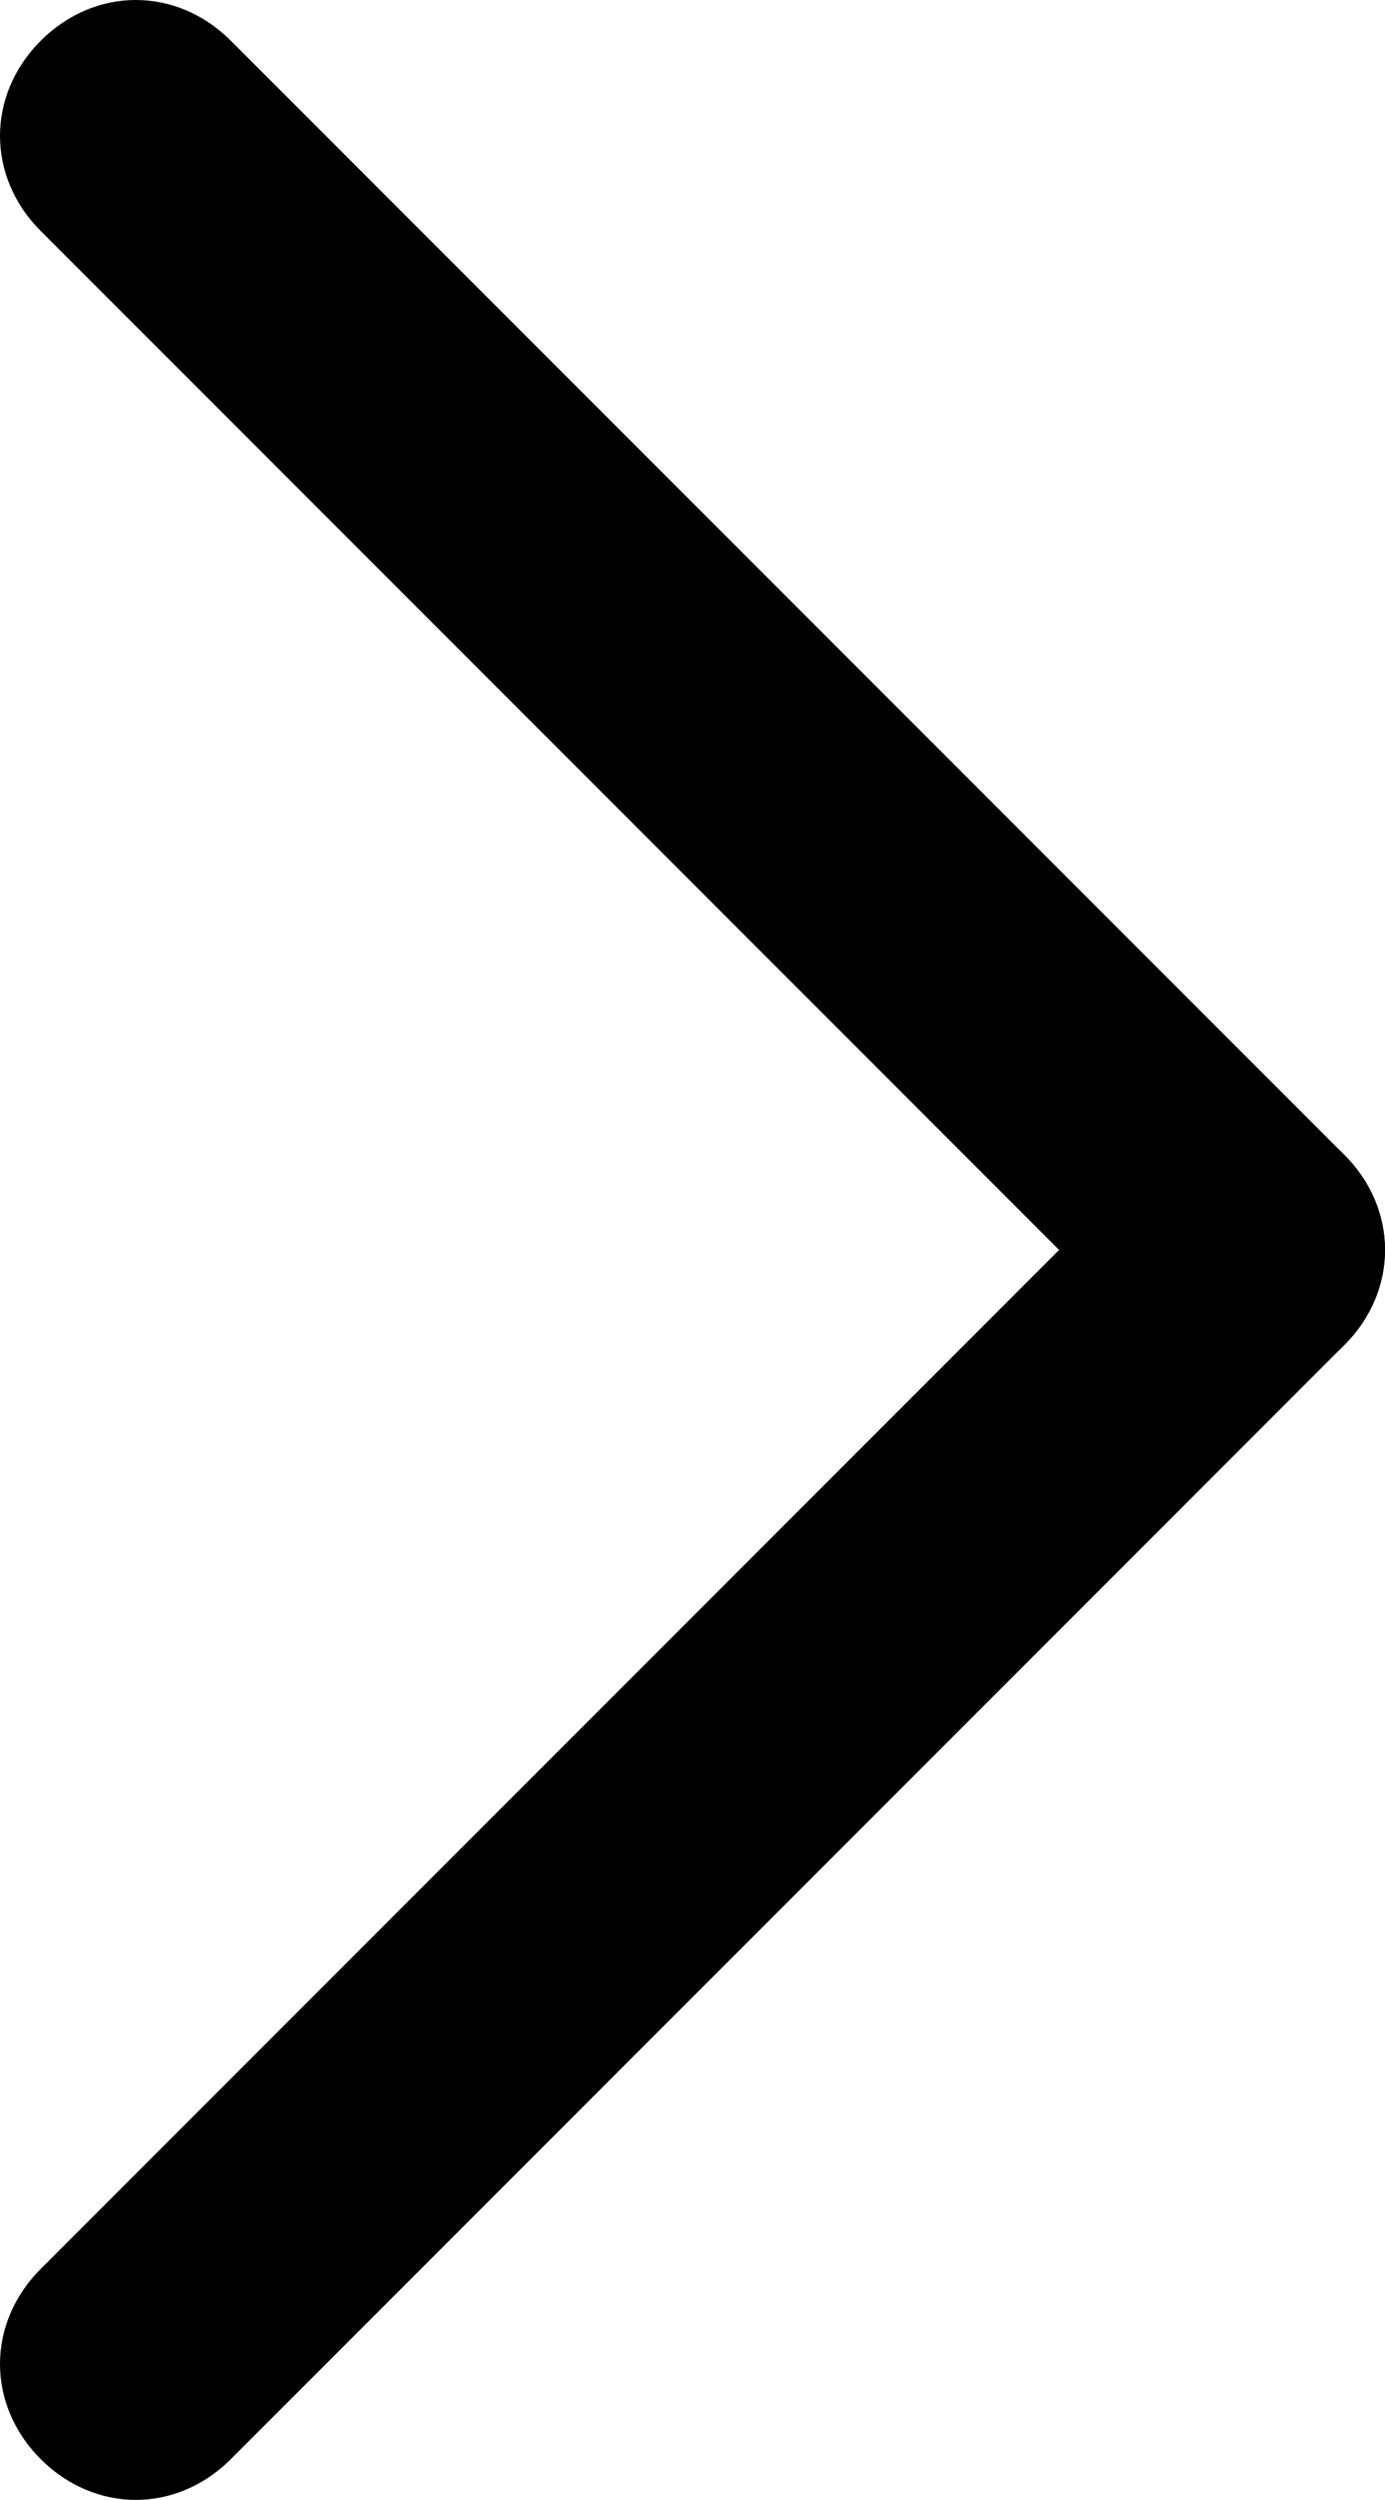
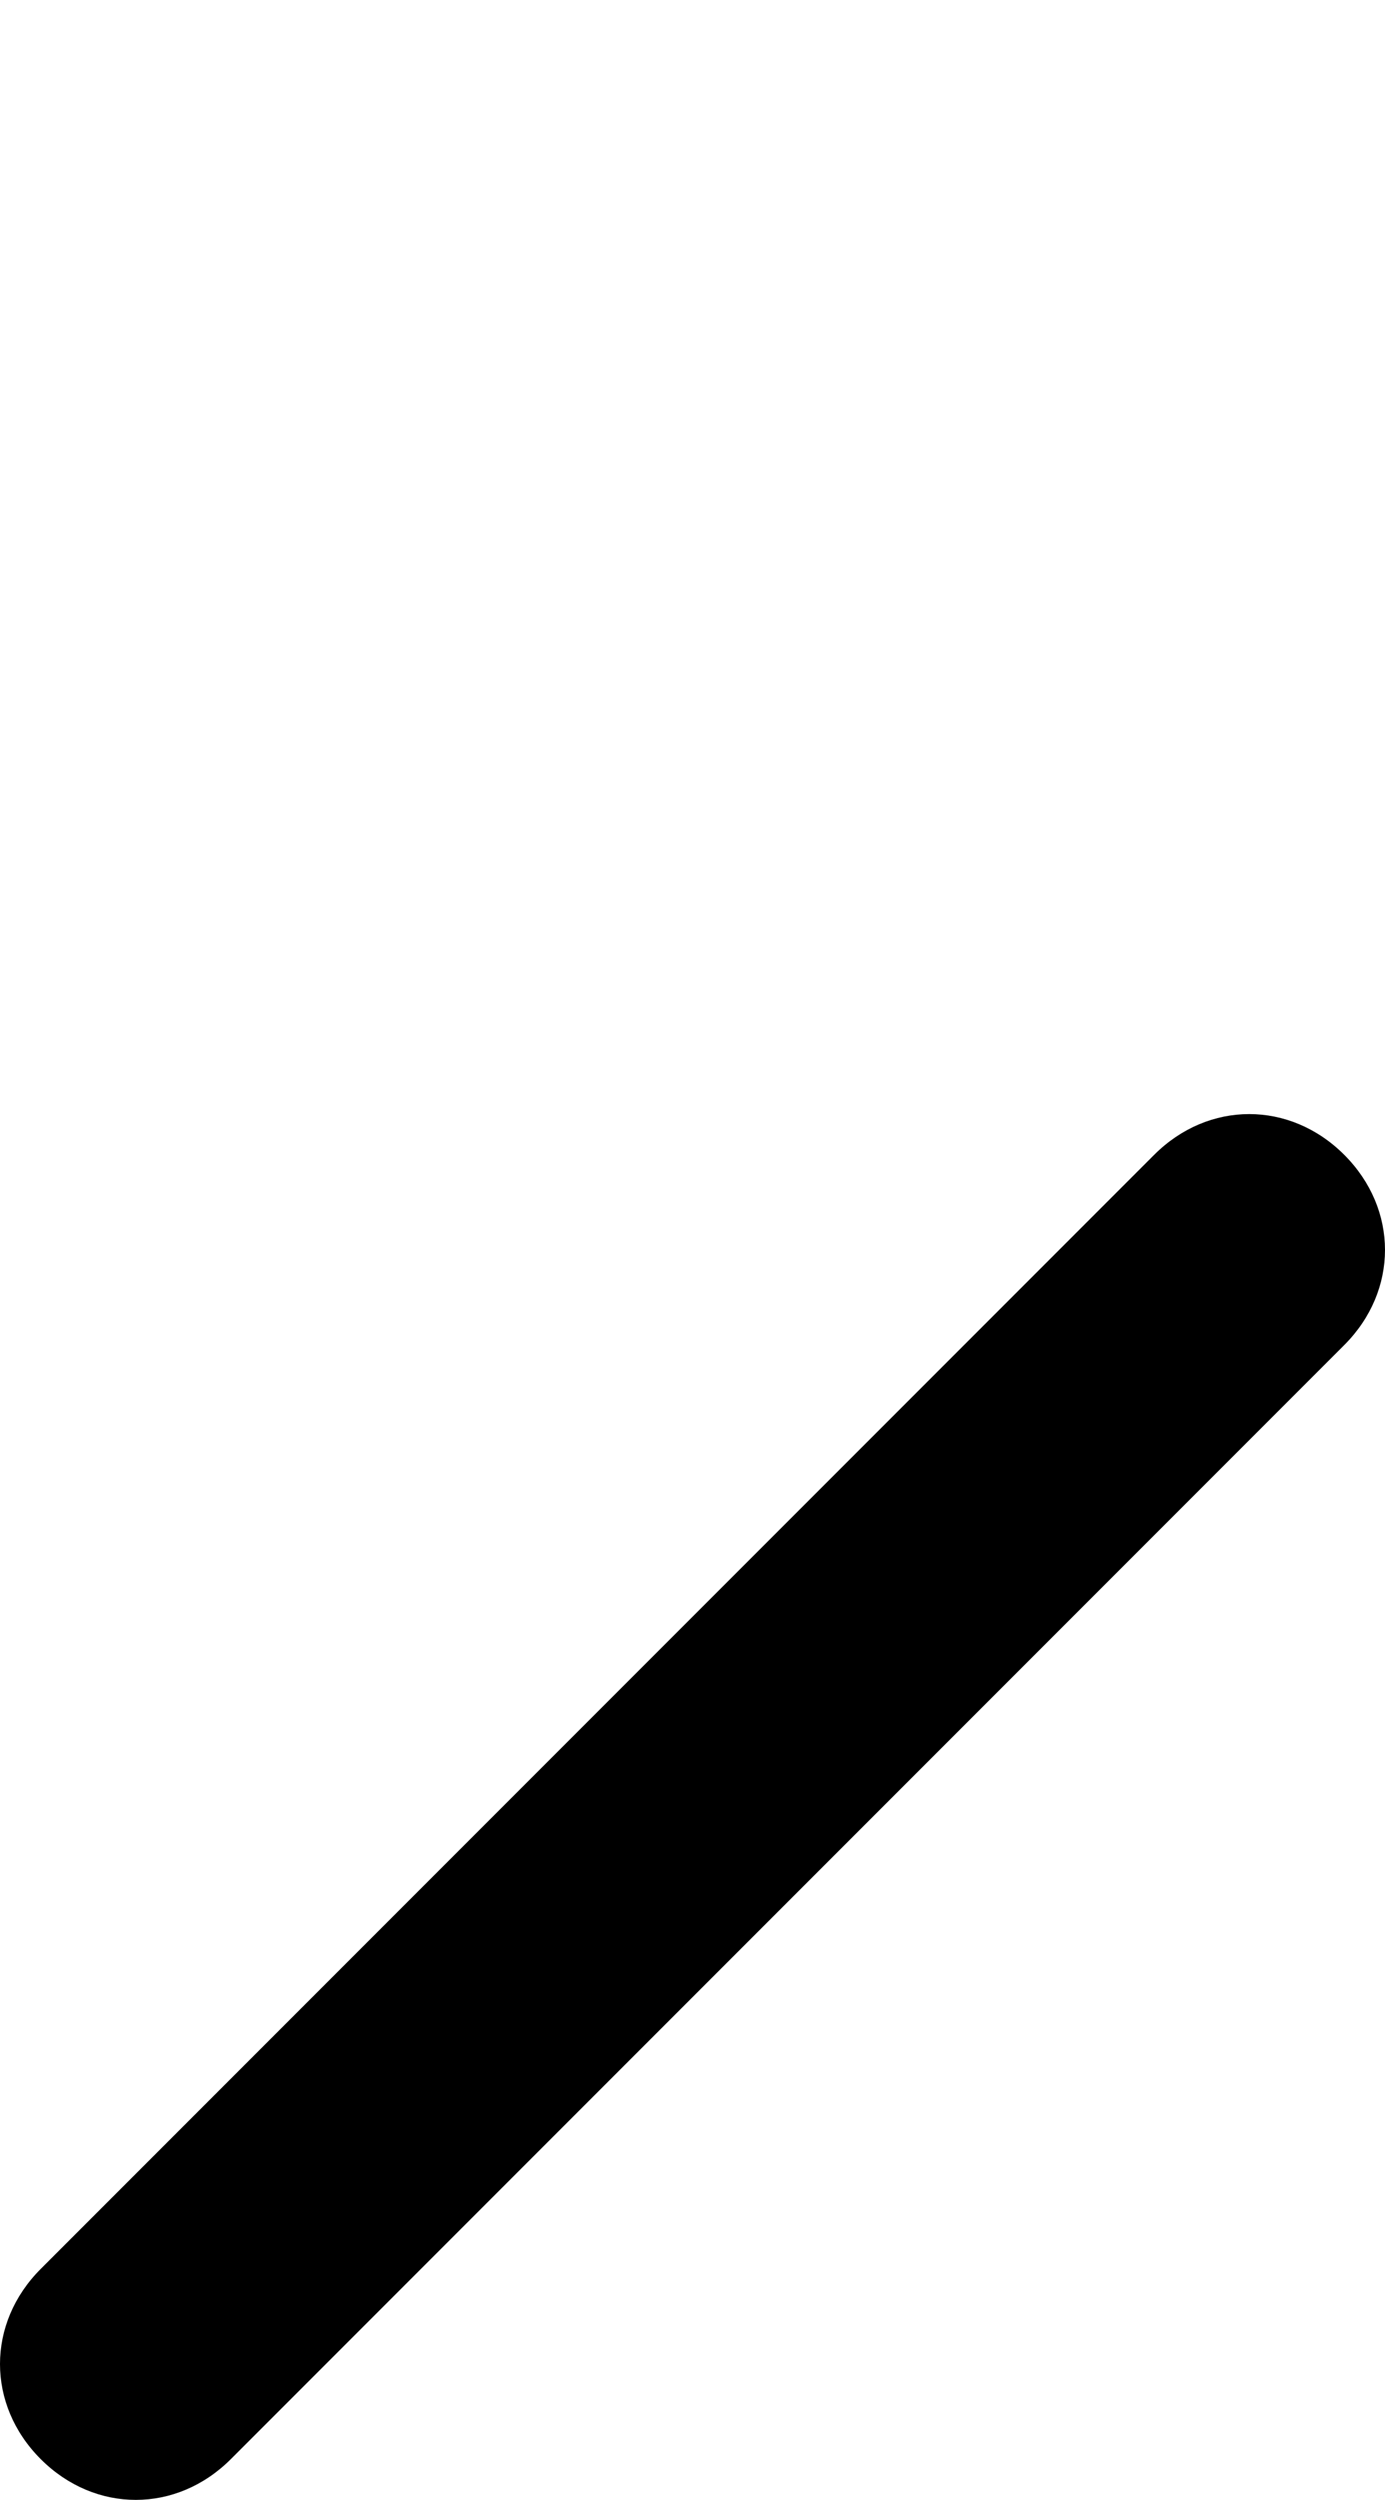
<svg xmlns="http://www.w3.org/2000/svg" version="1.1" id="Ebene_1" x="0px" y="0px" viewBox="0 0 20.4 36.8" style="enable-background:new 0 0 20.4 36.8;" xml:space="preserve">
  <g>
    <g>
      <path d="M2,36.8c-0.5,0-1-0.2-1.4-0.6c-0.8-0.8-0.8-2,0-2.8L17,17c0.8-0.8,2-0.8,2.8,0c0.8,0.8,0.8,2,0,2.8L3.4,36.2    C3,36.6,2.5,36.8,2,36.8z" />
    </g>
    <g>
-       <path d="M18.4,20.4c-0.5,0-1-0.2-1.4-0.6L0.6,3.4c-0.8-0.8-0.8-2,0-2.8c0.8-0.8,2-0.8,2.8,0L19.8,17c0.8,0.8,0.8,2,0,2.8    C19.4,20.2,18.9,20.4,18.4,20.4z" />
-     </g>
+       </g>
  </g>
</svg>